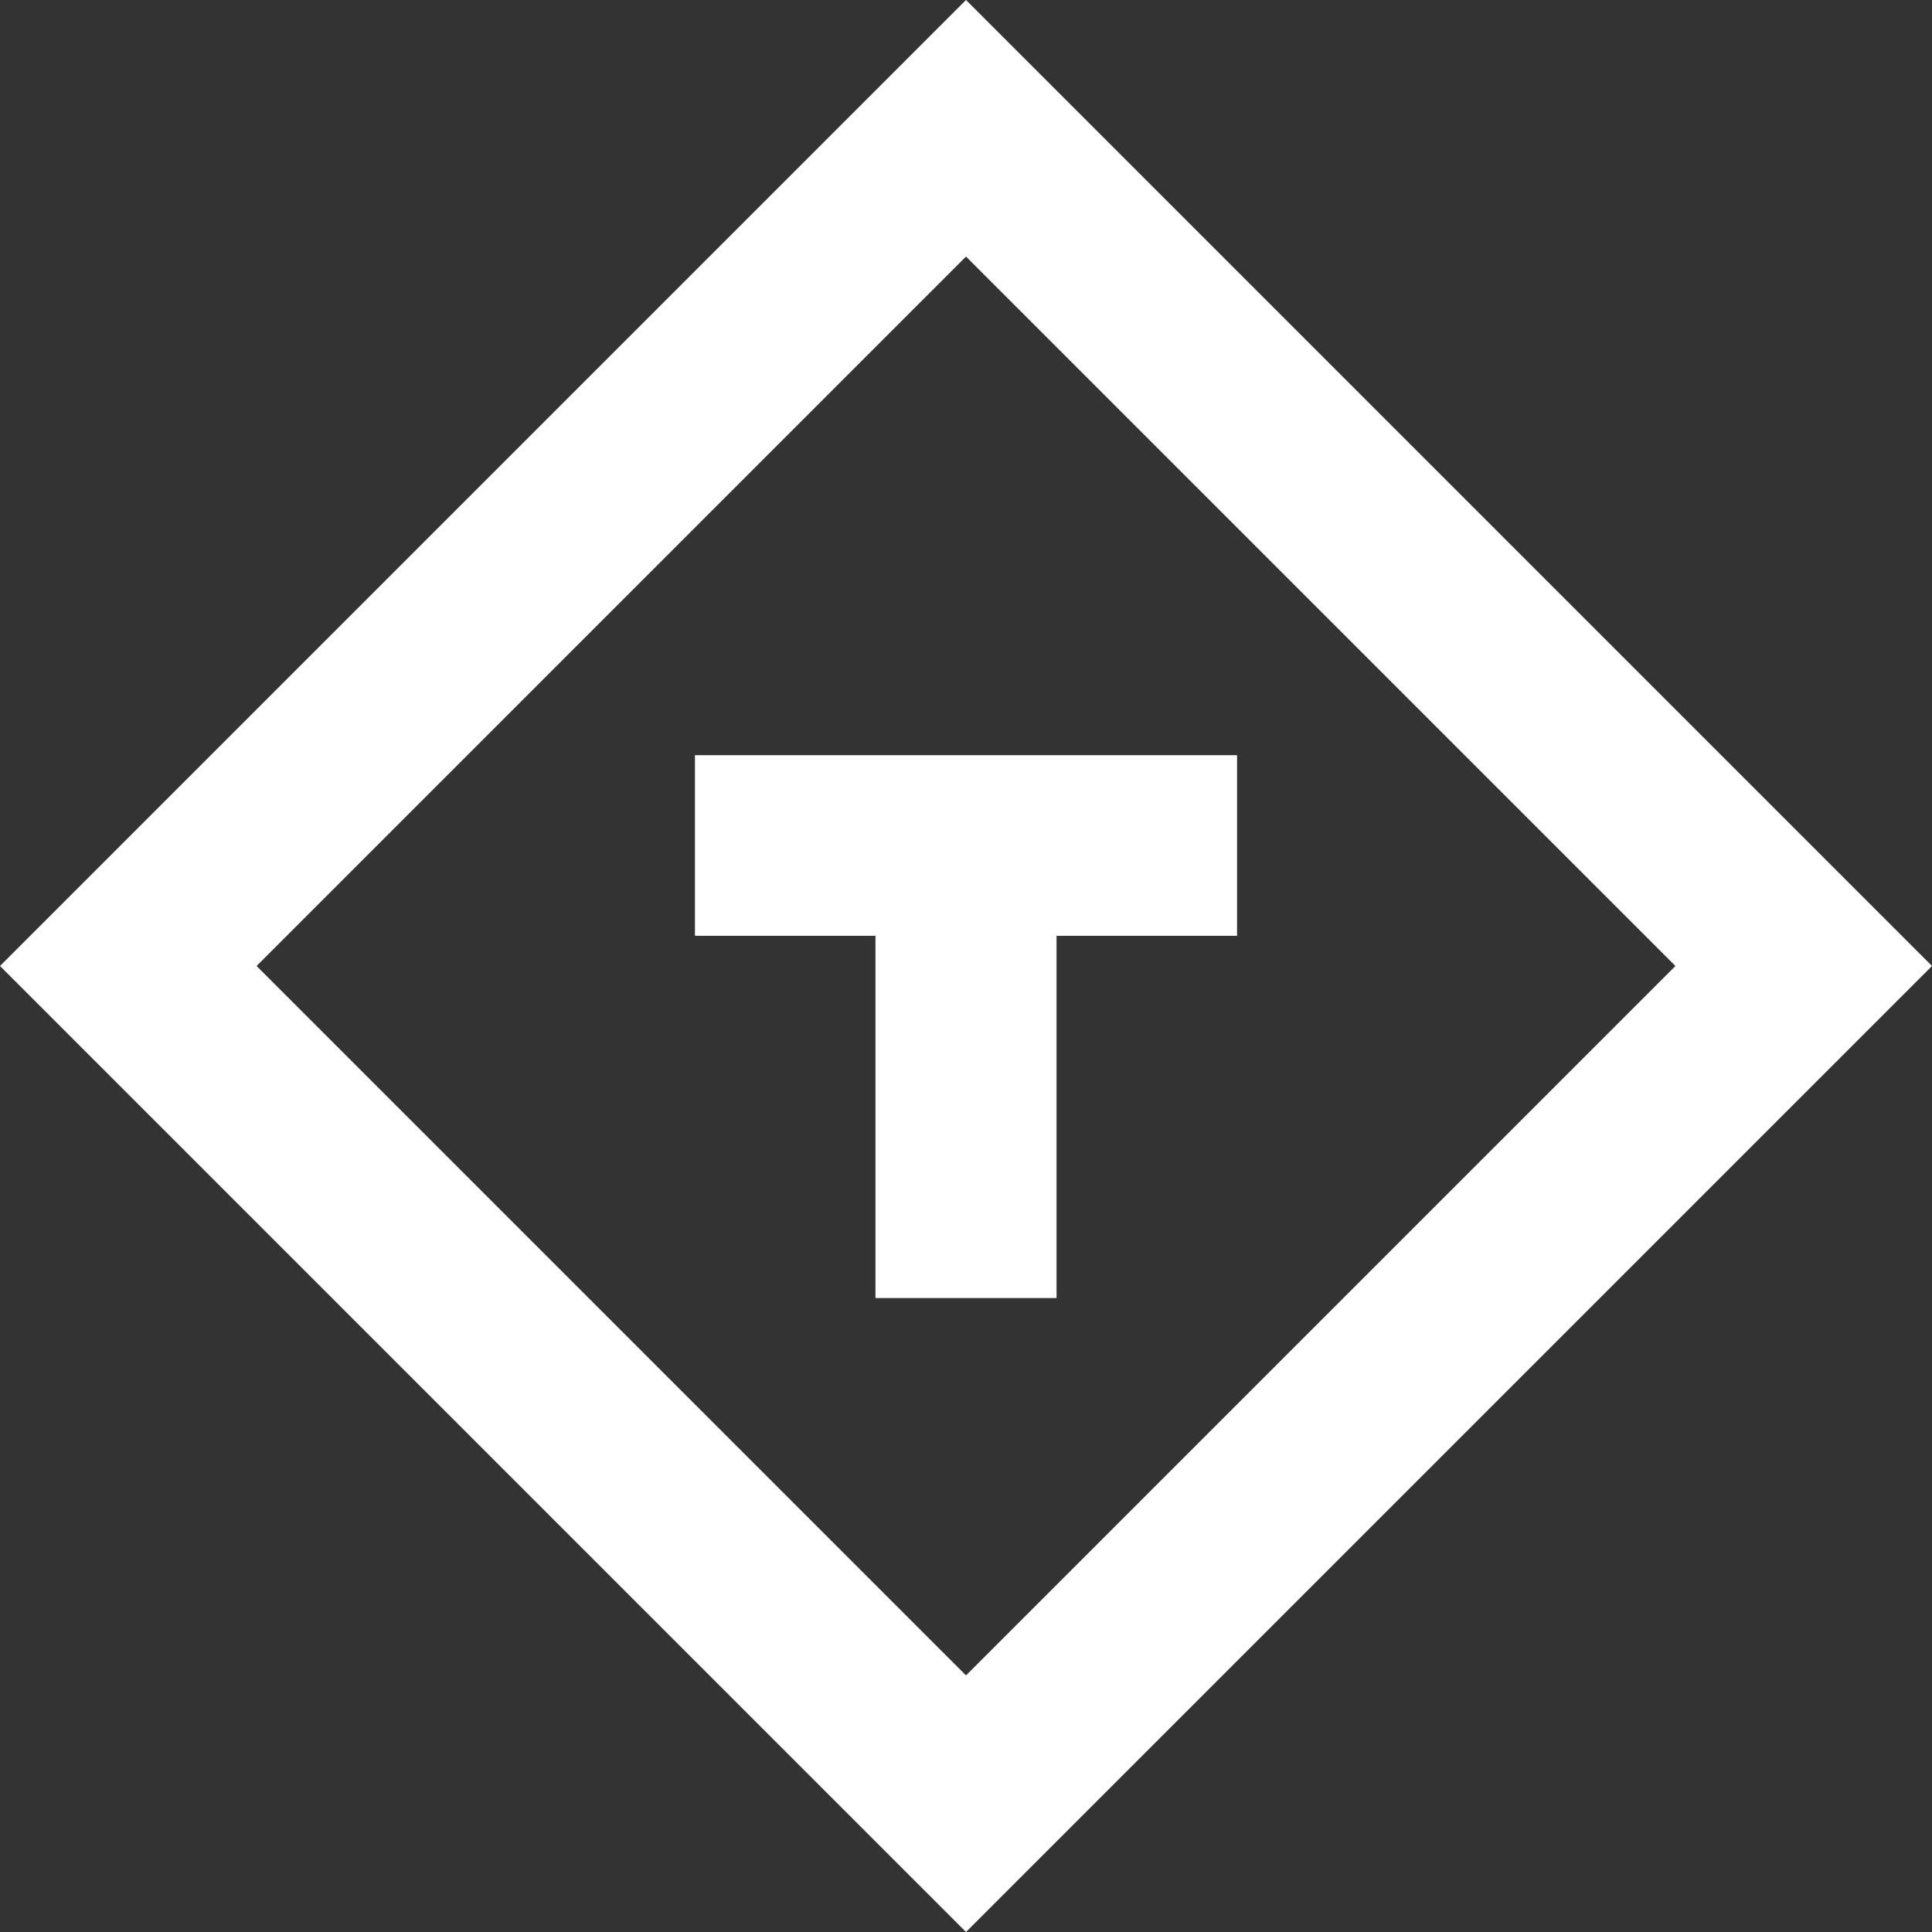
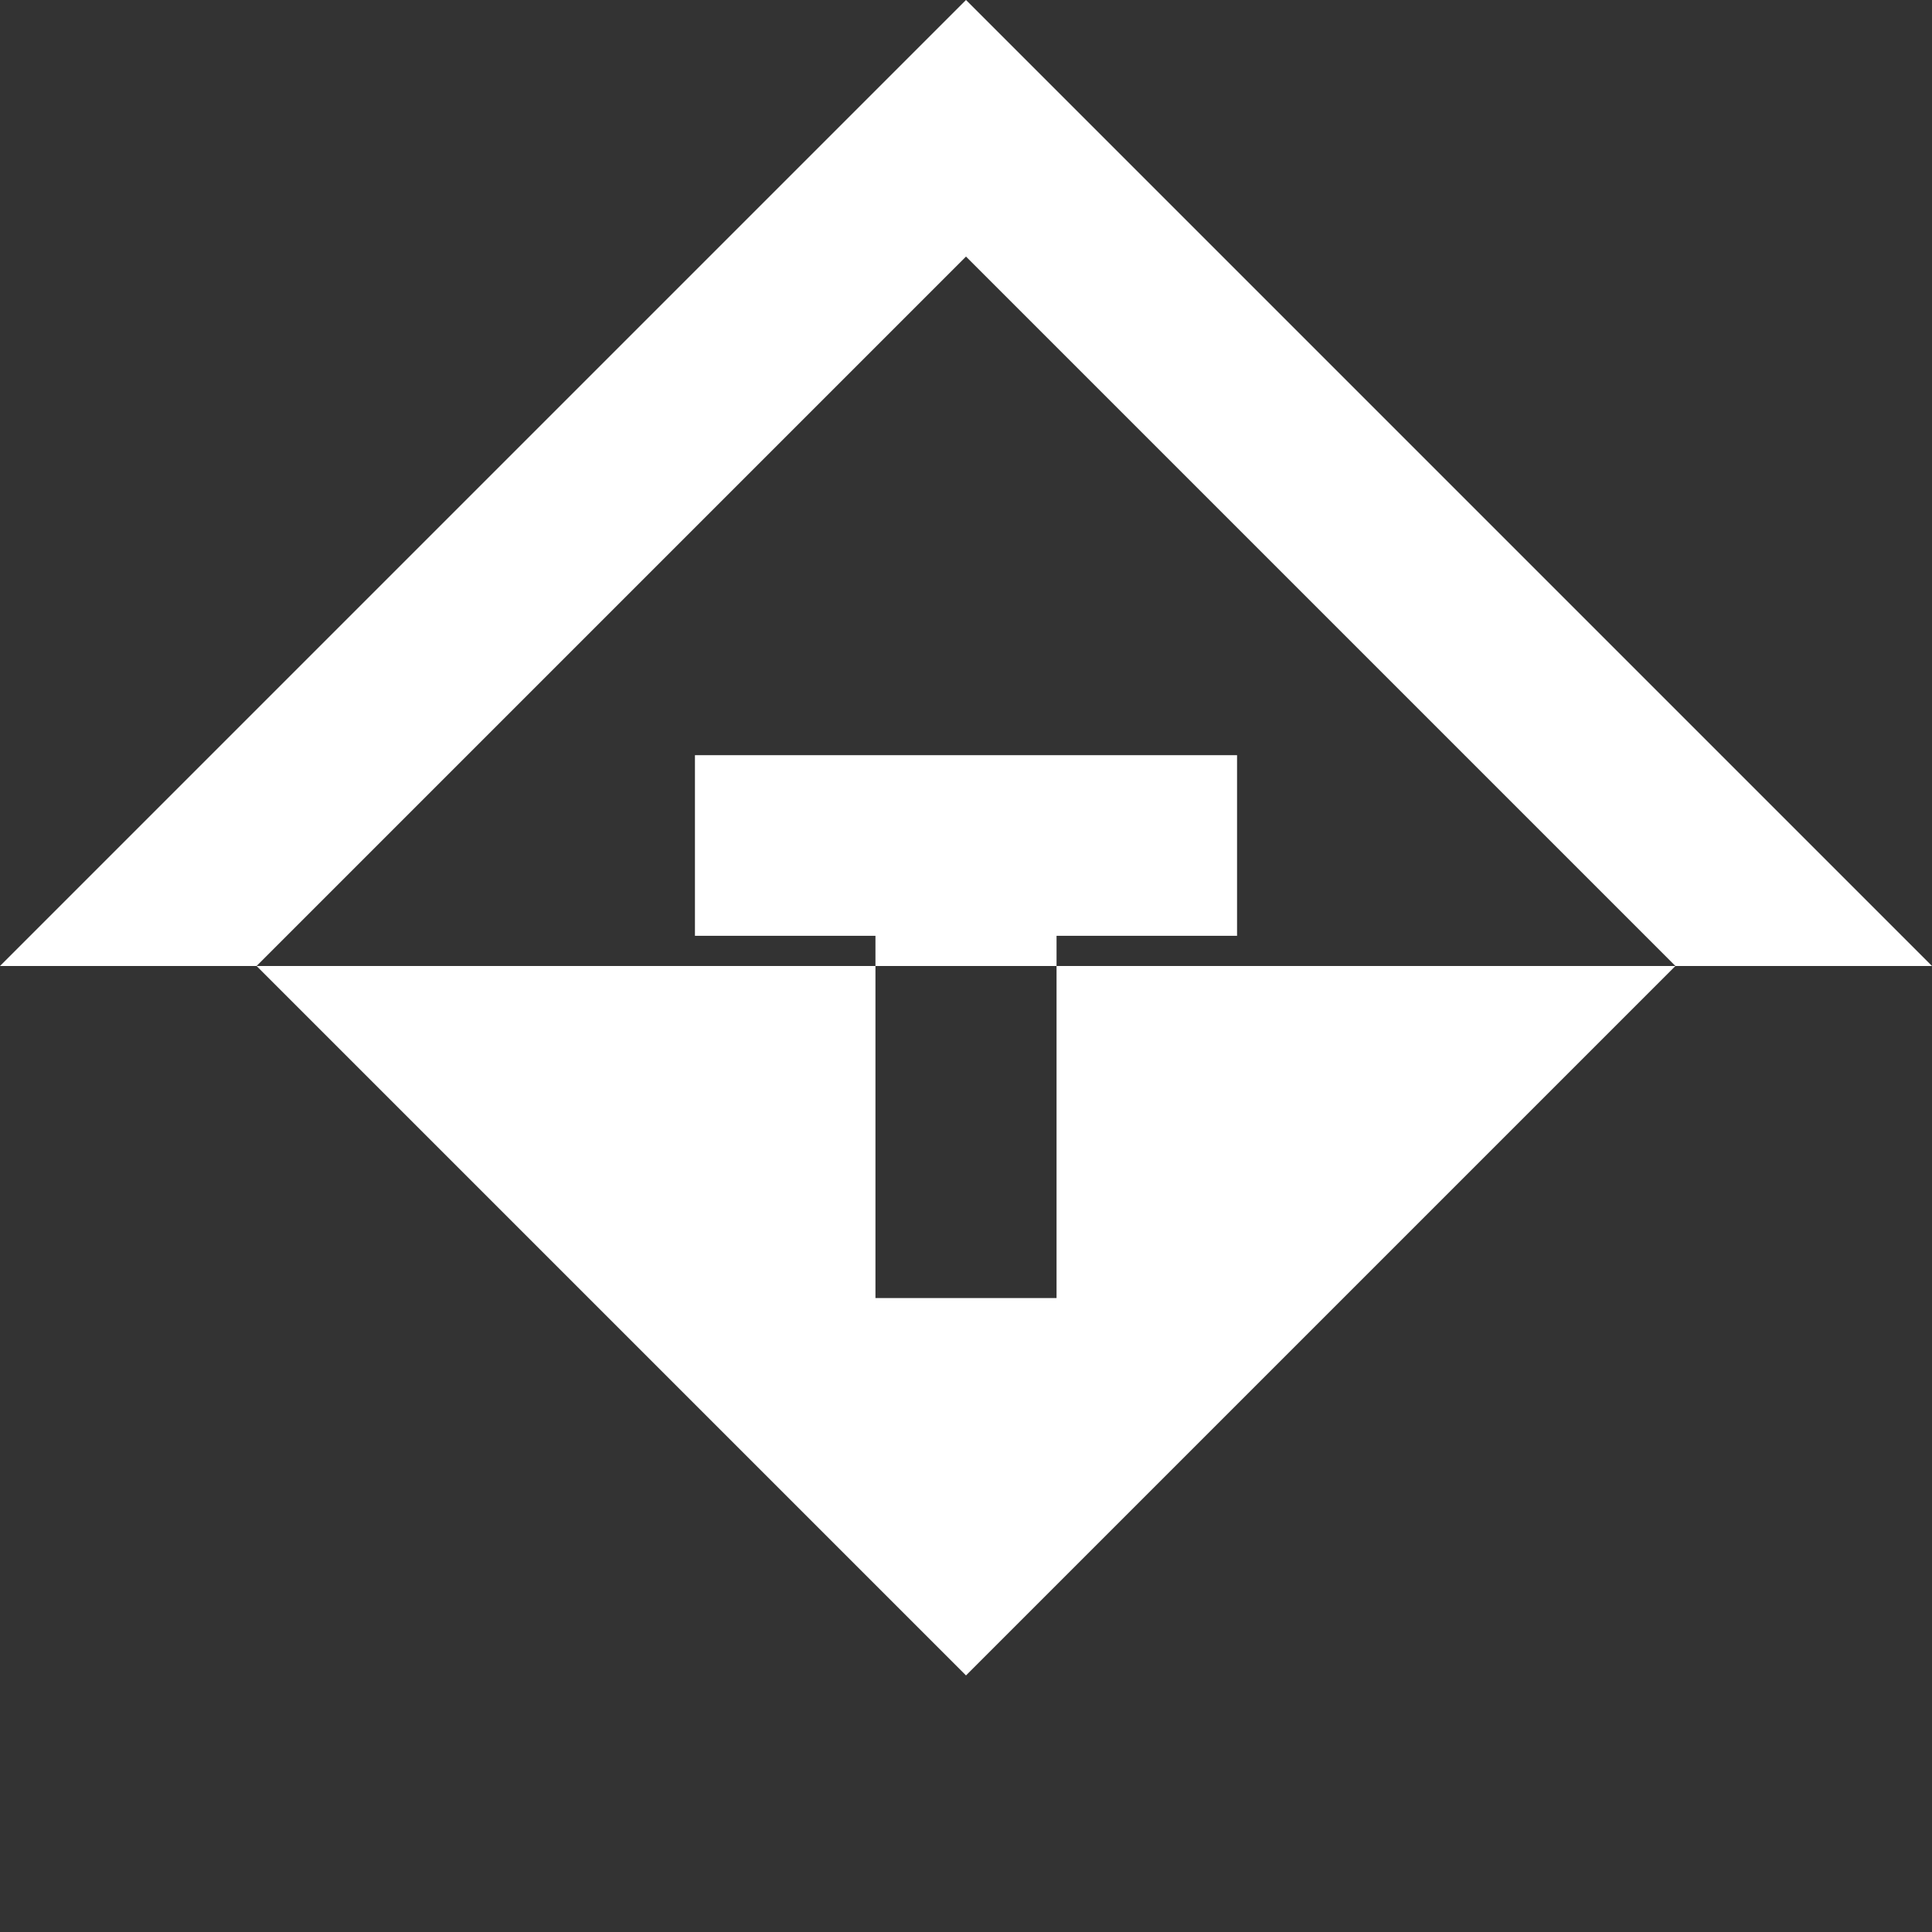
<svg xmlns="http://www.w3.org/2000/svg" width="30" height="30" viewBox="0 0 30 30" fill="none">
  <rect x="0" y="0" width="30" height="30" fill="#333333" stroke="none" />
-   <path d="M15 0L30 15L15 30L0 15L15 0ZM19.209 11.726V14.531H16.406V20.156H13.594V14.531H10.791V11.726H19.209ZM3.984 15L15 26.016L26.016 15L15 3.984L3.984 15Z" fill="white" />
+   <path d="M15 0L30 15L0 15L15 0ZM19.209 11.726V14.531H16.406V20.156H13.594V14.531H10.791V11.726H19.209ZM3.984 15L15 26.016L26.016 15L15 3.984L3.984 15Z" fill="white" />
</svg>